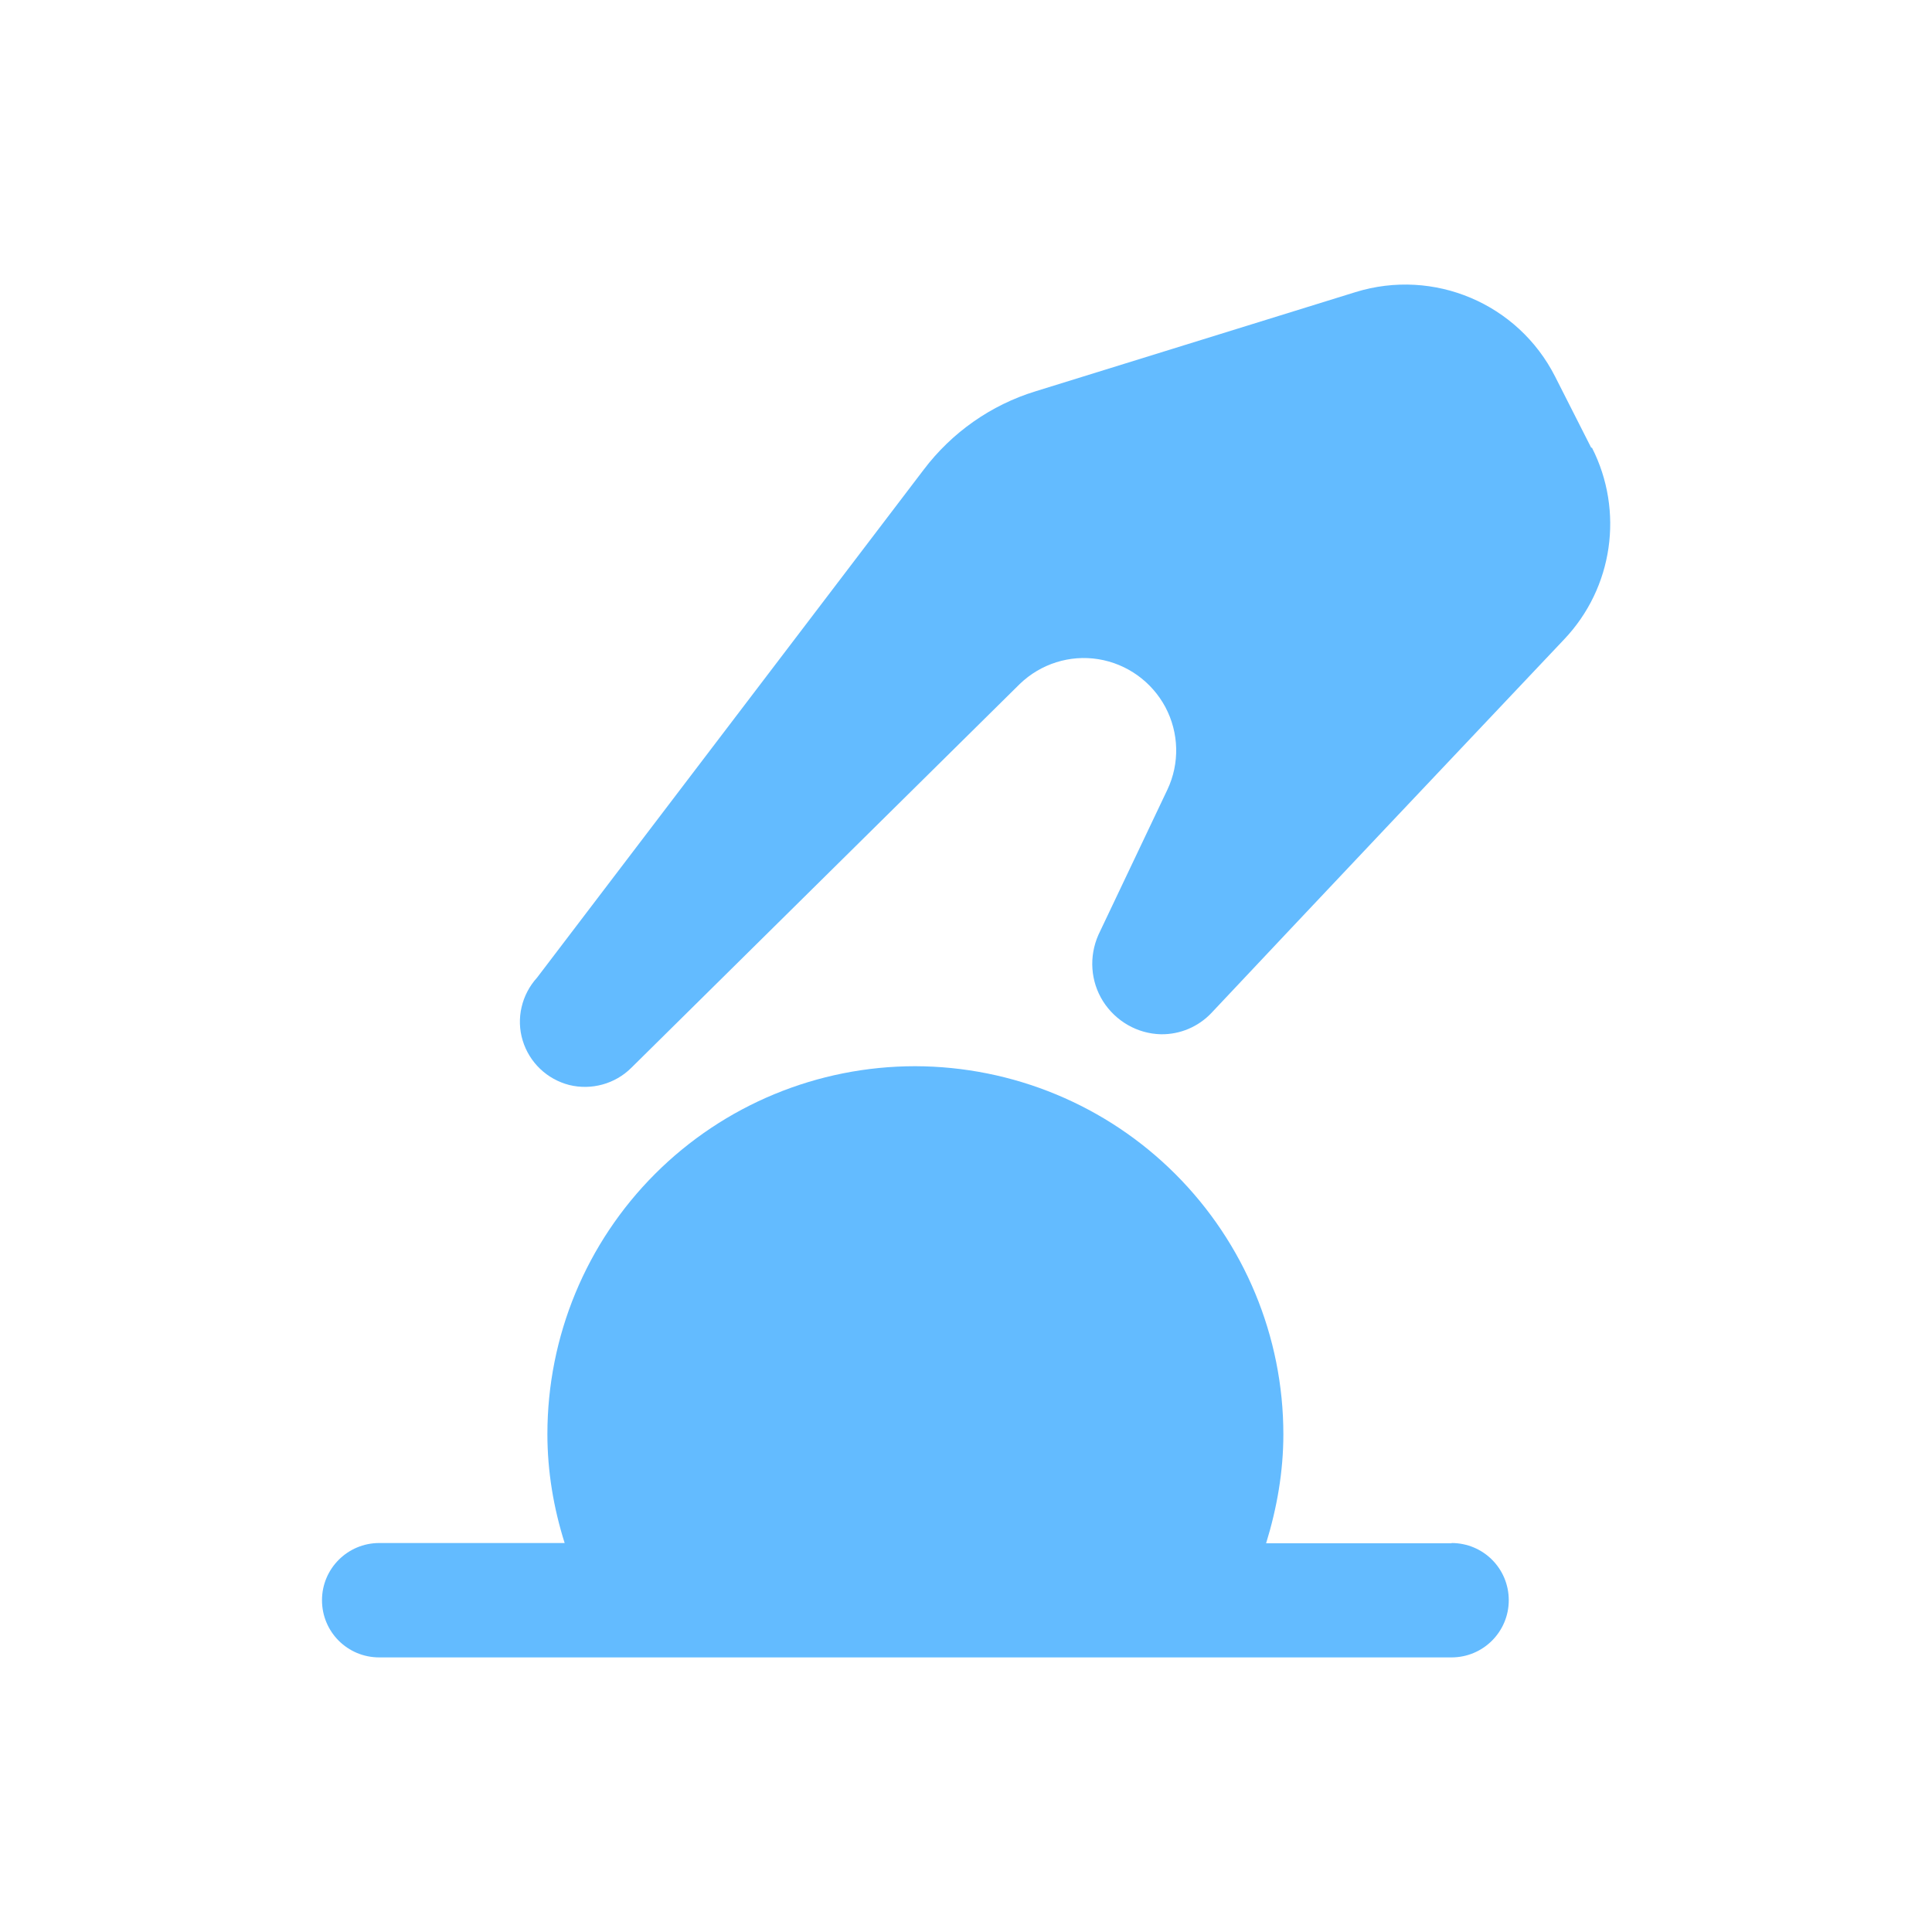
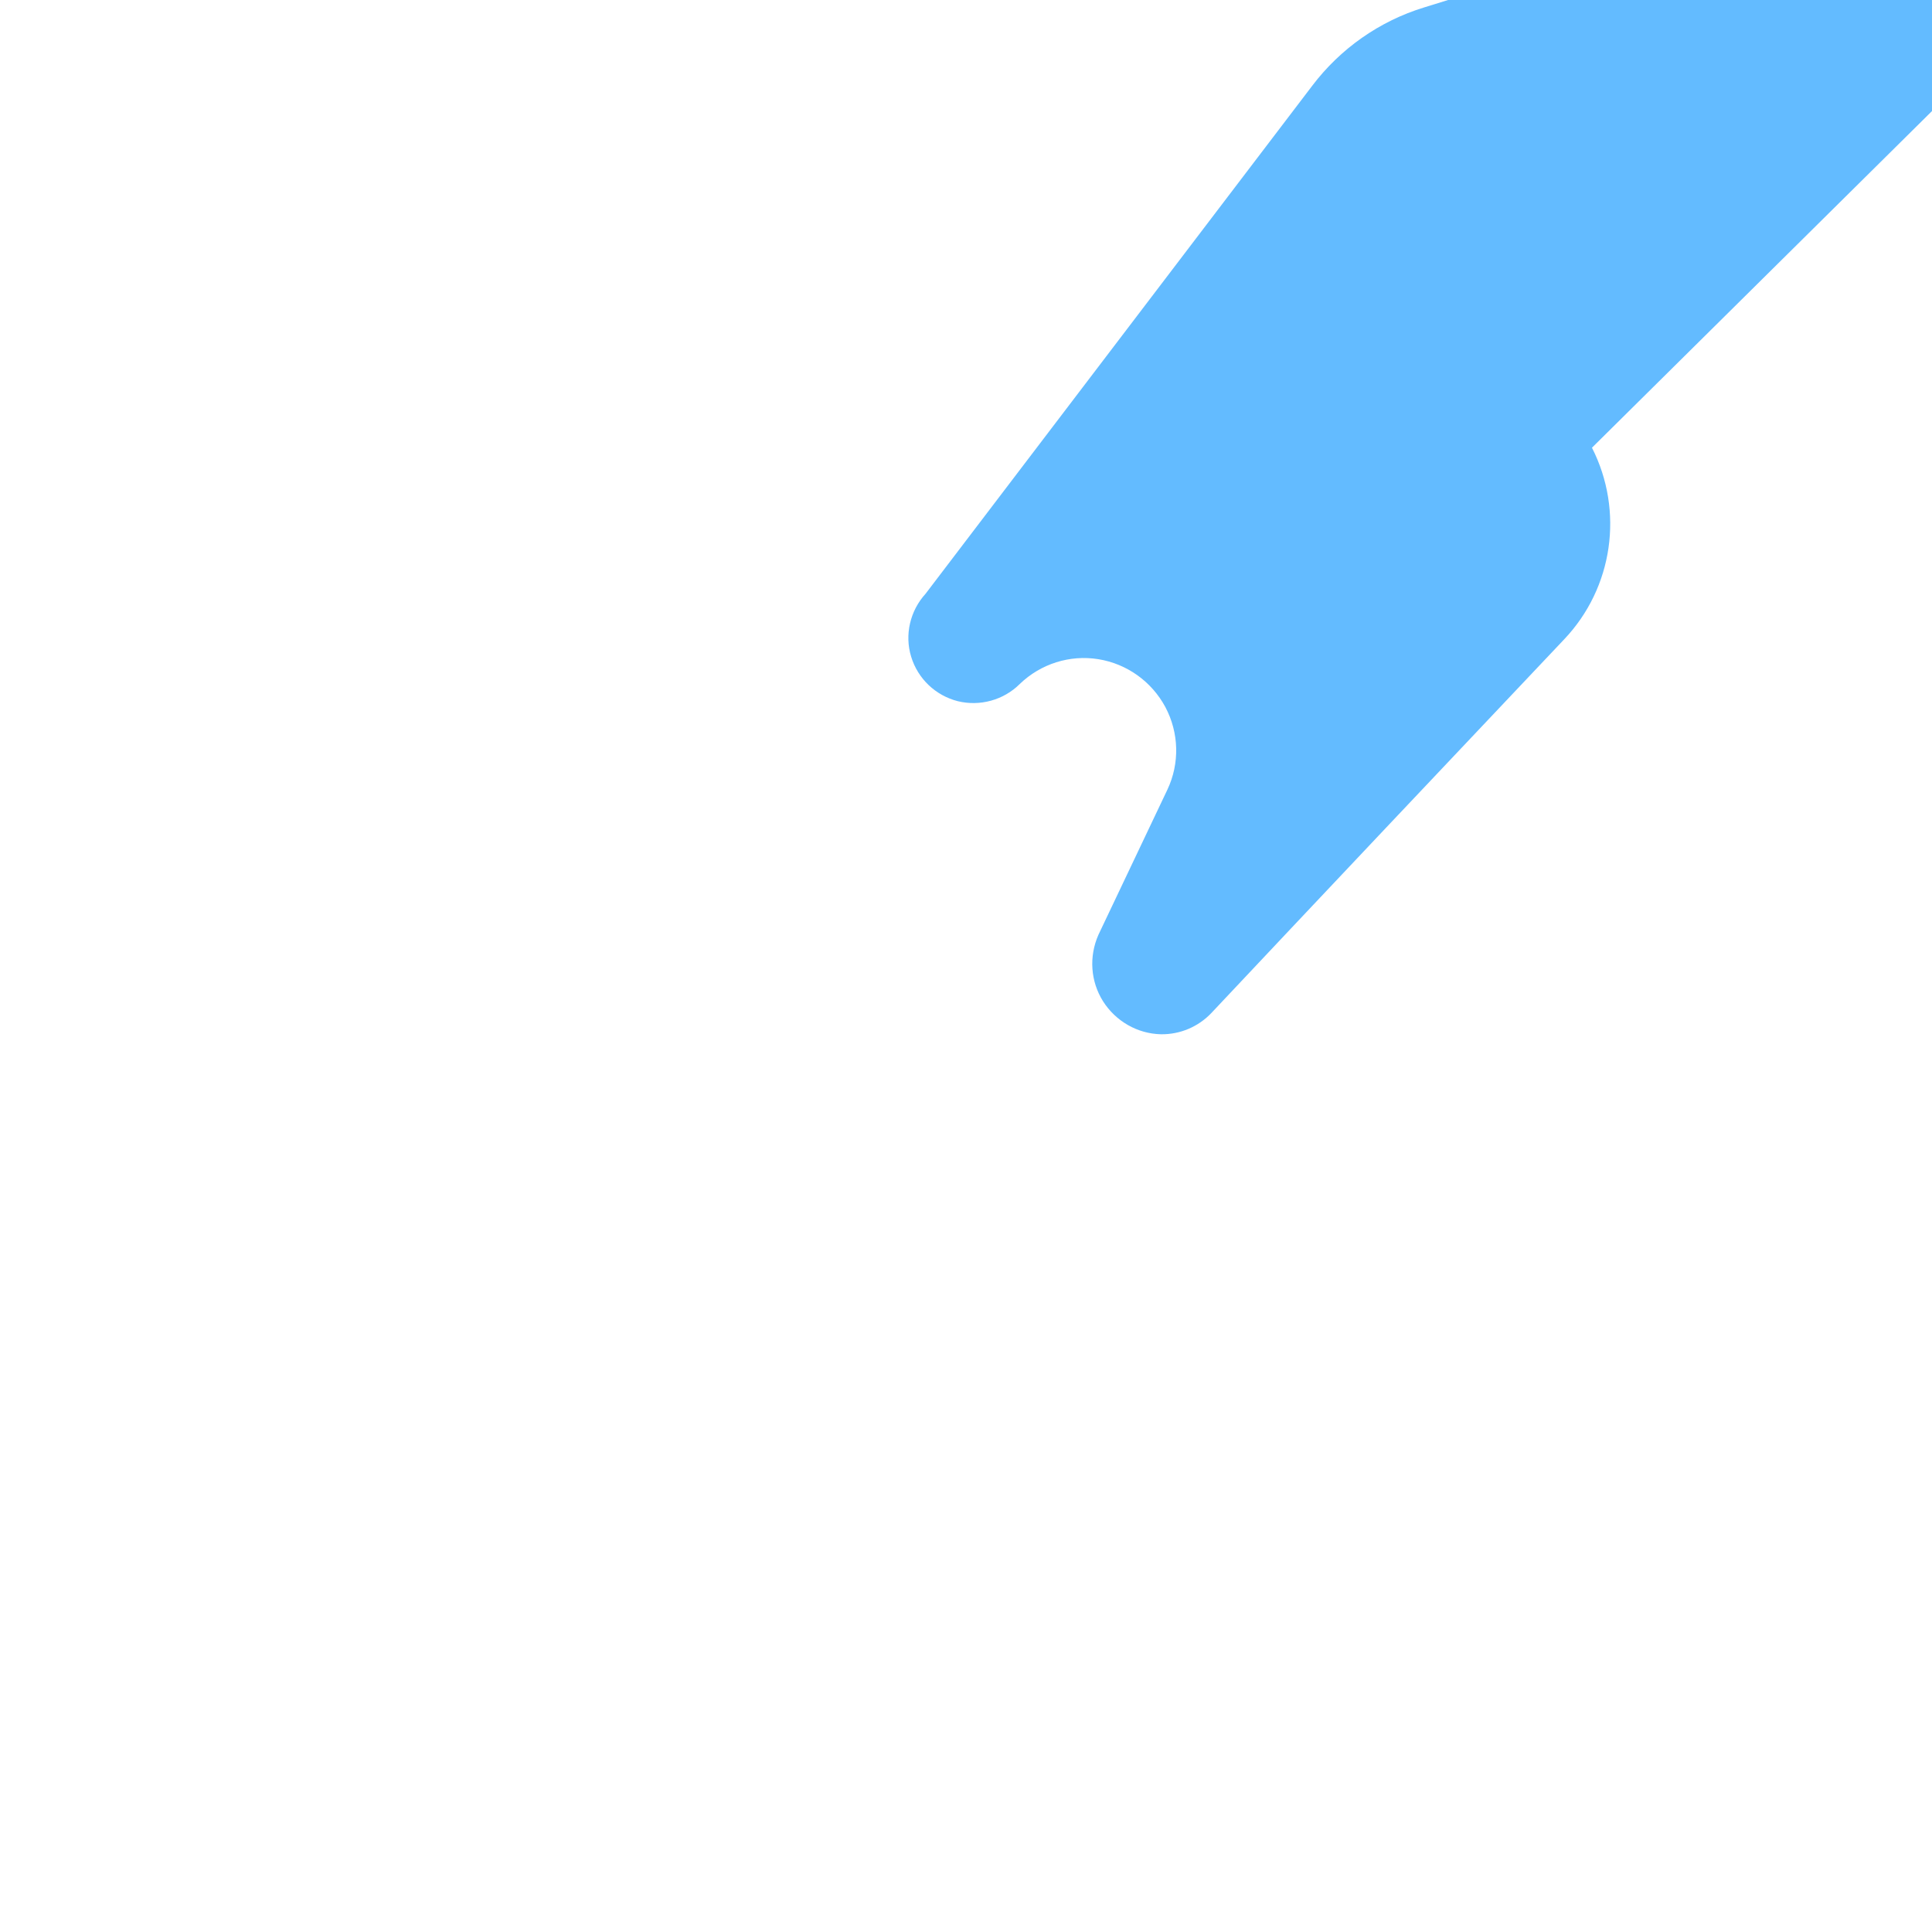
<svg xmlns="http://www.w3.org/2000/svg" id="Layer_1" viewBox="0 0 75 75">
  <defs>
    <style>.cls-1{fill:#63bbff;}</style>
  </defs>
-   <path class="cls-1" d="M61.8,17.38c1.25,2.46,.82,5.44-1.08,7.44-3.89,4.11-9.92,10.49-13.69,14.5h0c-.51,.54-1.22,.84-1.96,.83-.92-.02-1.76-.51-2.25-1.28-.49-.78-.55-1.74-.18-2.58l2.68-5.64h0c.48-1.02,.45-2.2-.08-3.2-.53-.99-1.49-1.68-2.6-1.86-1.11-.18-2.24,.18-3.05,.96l-15.08,14.9c-.63,.63-1.55,.88-2.41,.67-.86-.22-1.55-.87-1.81-1.73-.26-.85-.04-1.78,.56-2.44h0l15.01-19.72c1.09-1.44,2.61-2.51,4.34-3.04l12.42-3.85c3.04-.94,6.31,.44,7.75,3.28l1.4,2.76Z" />
-   <path class="cls-1" d="M56.35,59.91h-7.2c.42-1.36,.67-2.78,.67-4.23,0-3.79-1.51-7.42-4.19-10.1-2.68-2.68-6.31-4.18-10.1-4.19-3.79,0-7.42,1.5-10.1,4.18-2.68,2.68-4.18,6.31-4.18,10.1,0,1.45,.24,2.87,.67,4.23h-7.2c-1.22,0-2.22,.99-2.22,2.22s.99,2.22,2.22,2.22H56.35c1.22,0,2.22-.99,2.22-2.22s-.99-2.22-2.22-2.22Z" />
+   <path class="cls-1" d="M61.8,17.38c1.25,2.46,.82,5.44-1.08,7.44-3.89,4.11-9.92,10.49-13.69,14.5h0c-.51,.54-1.22,.84-1.96,.83-.92-.02-1.76-.51-2.25-1.28-.49-.78-.55-1.74-.18-2.58l2.68-5.64h0c.48-1.02,.45-2.2-.08-3.2-.53-.99-1.49-1.68-2.6-1.86-1.11-.18-2.24,.18-3.05,.96c-.63,.63-1.55,.88-2.41,.67-.86-.22-1.55-.87-1.81-1.73-.26-.85-.04-1.78,.56-2.44h0l15.01-19.72c1.09-1.44,2.61-2.51,4.34-3.04l12.42-3.85c3.04-.94,6.31,.44,7.75,3.28l1.4,2.76Z" />
</svg>